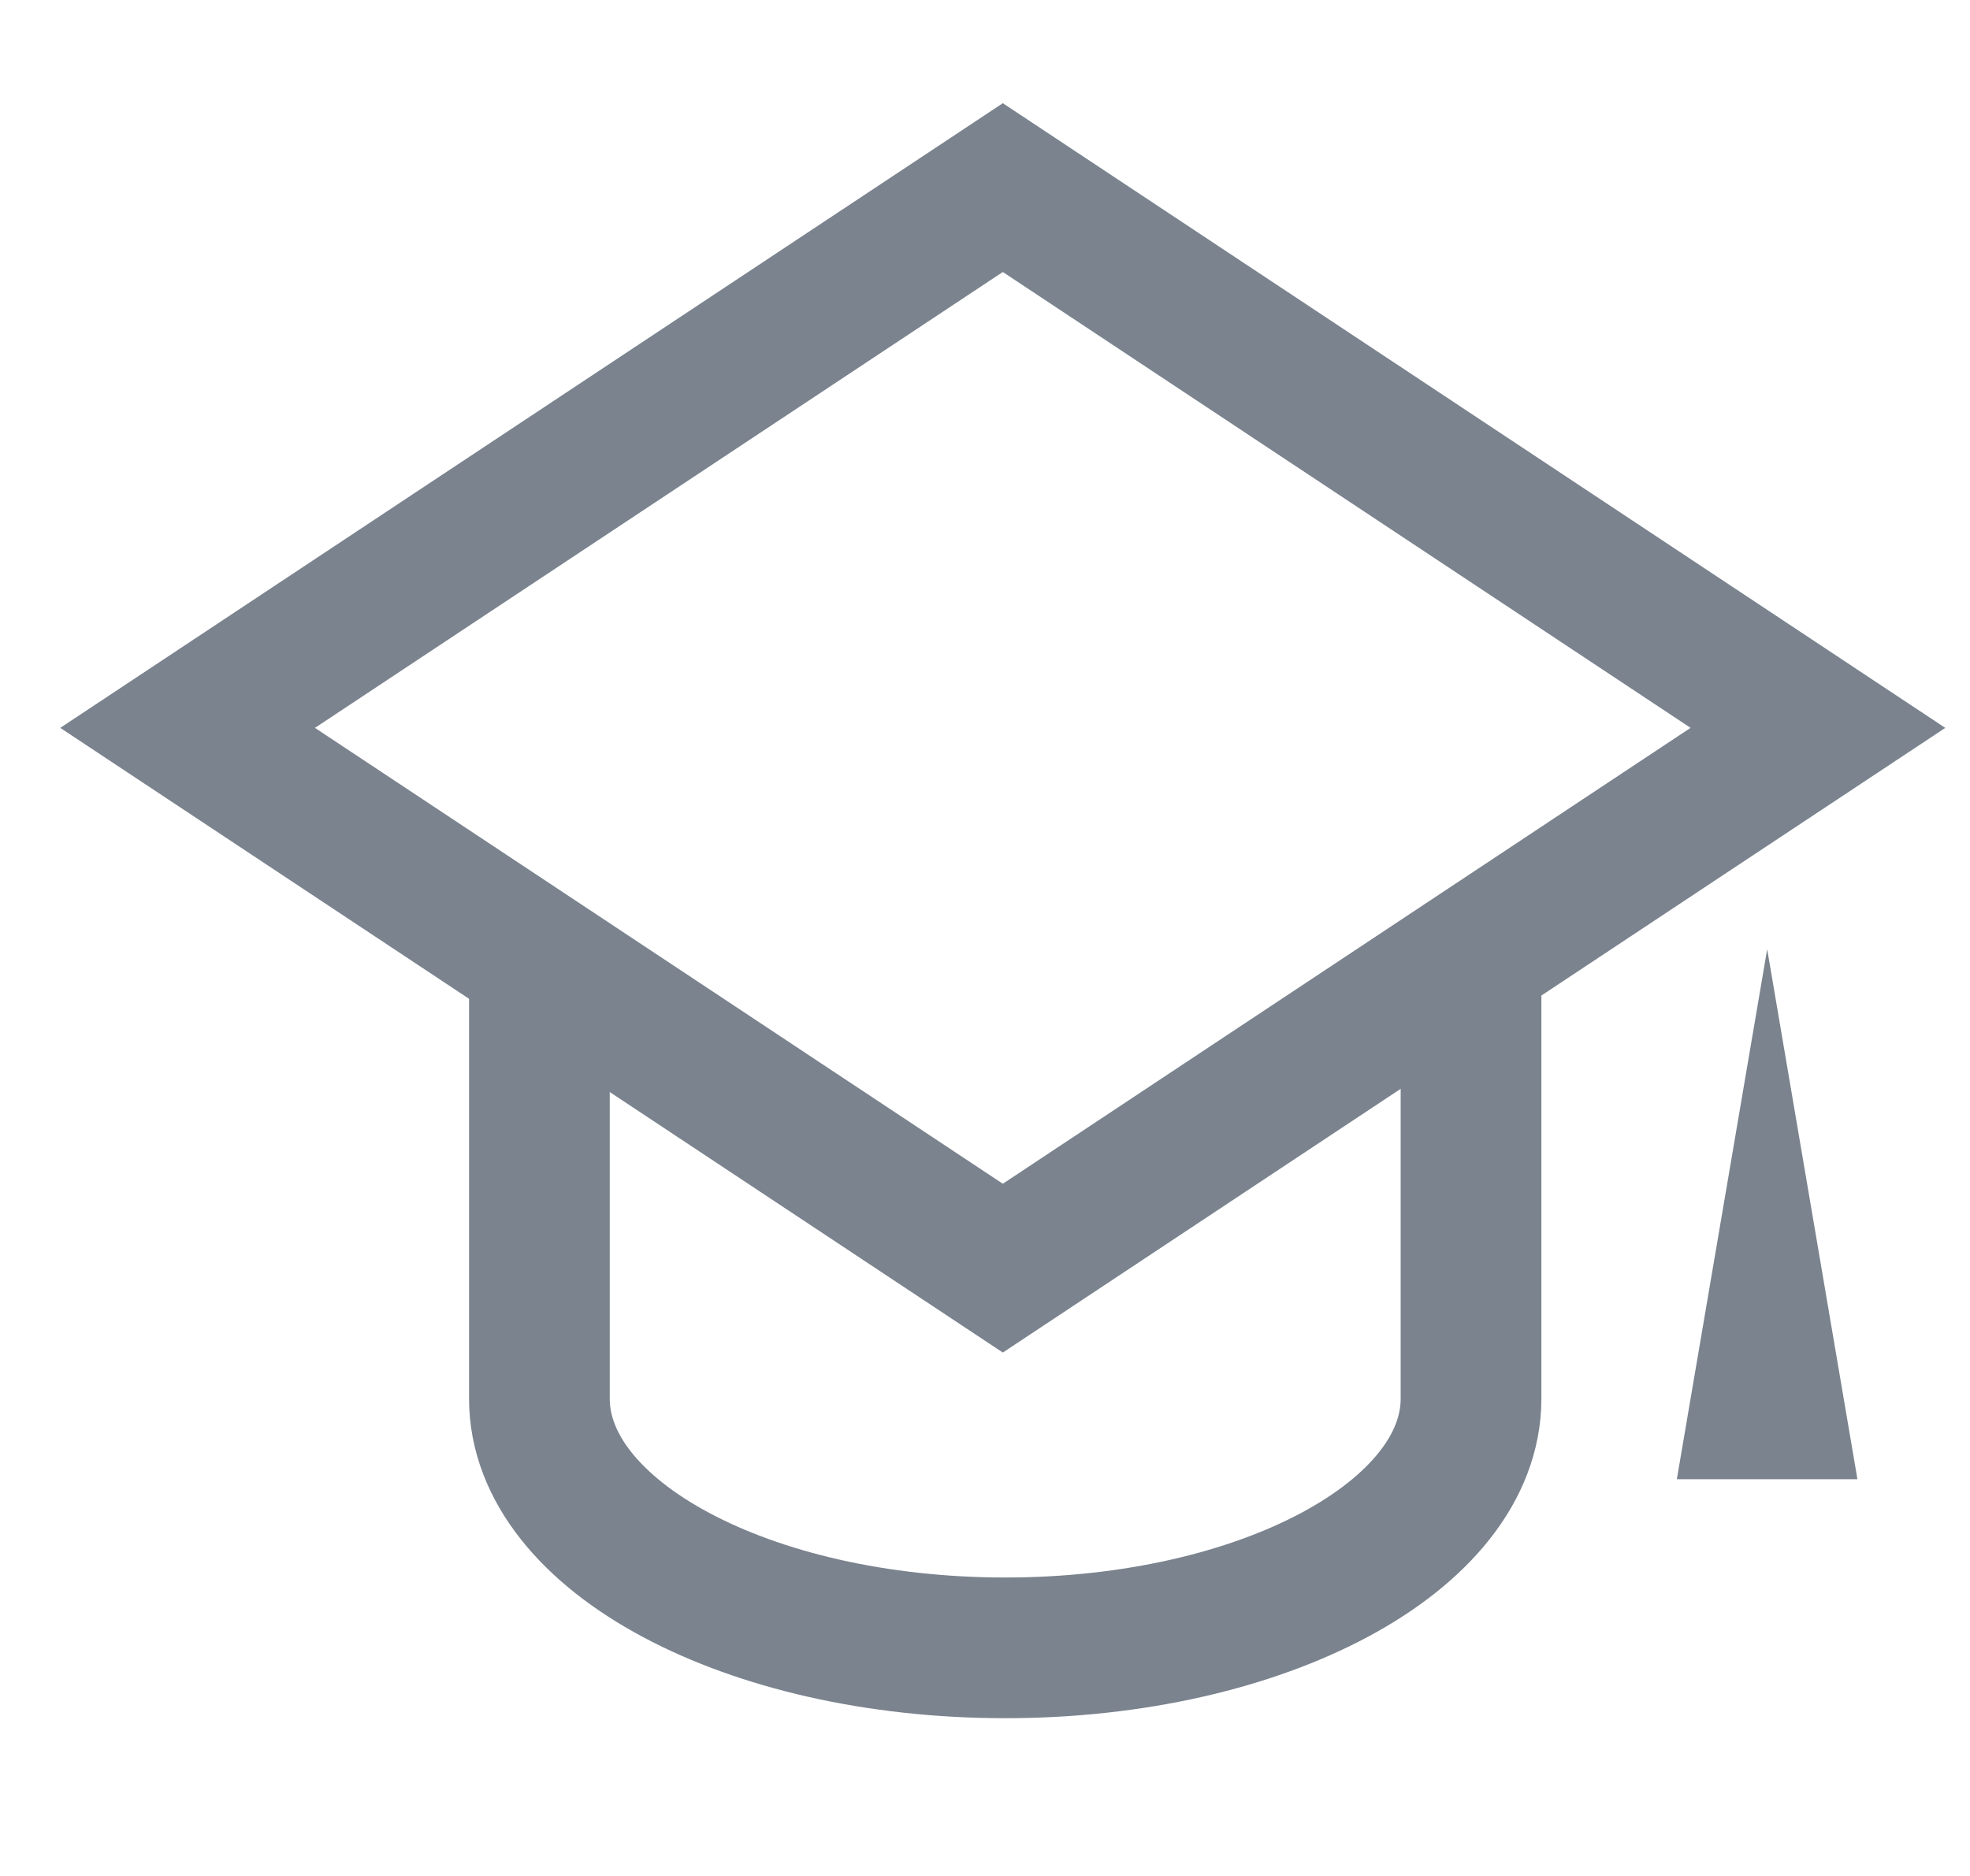
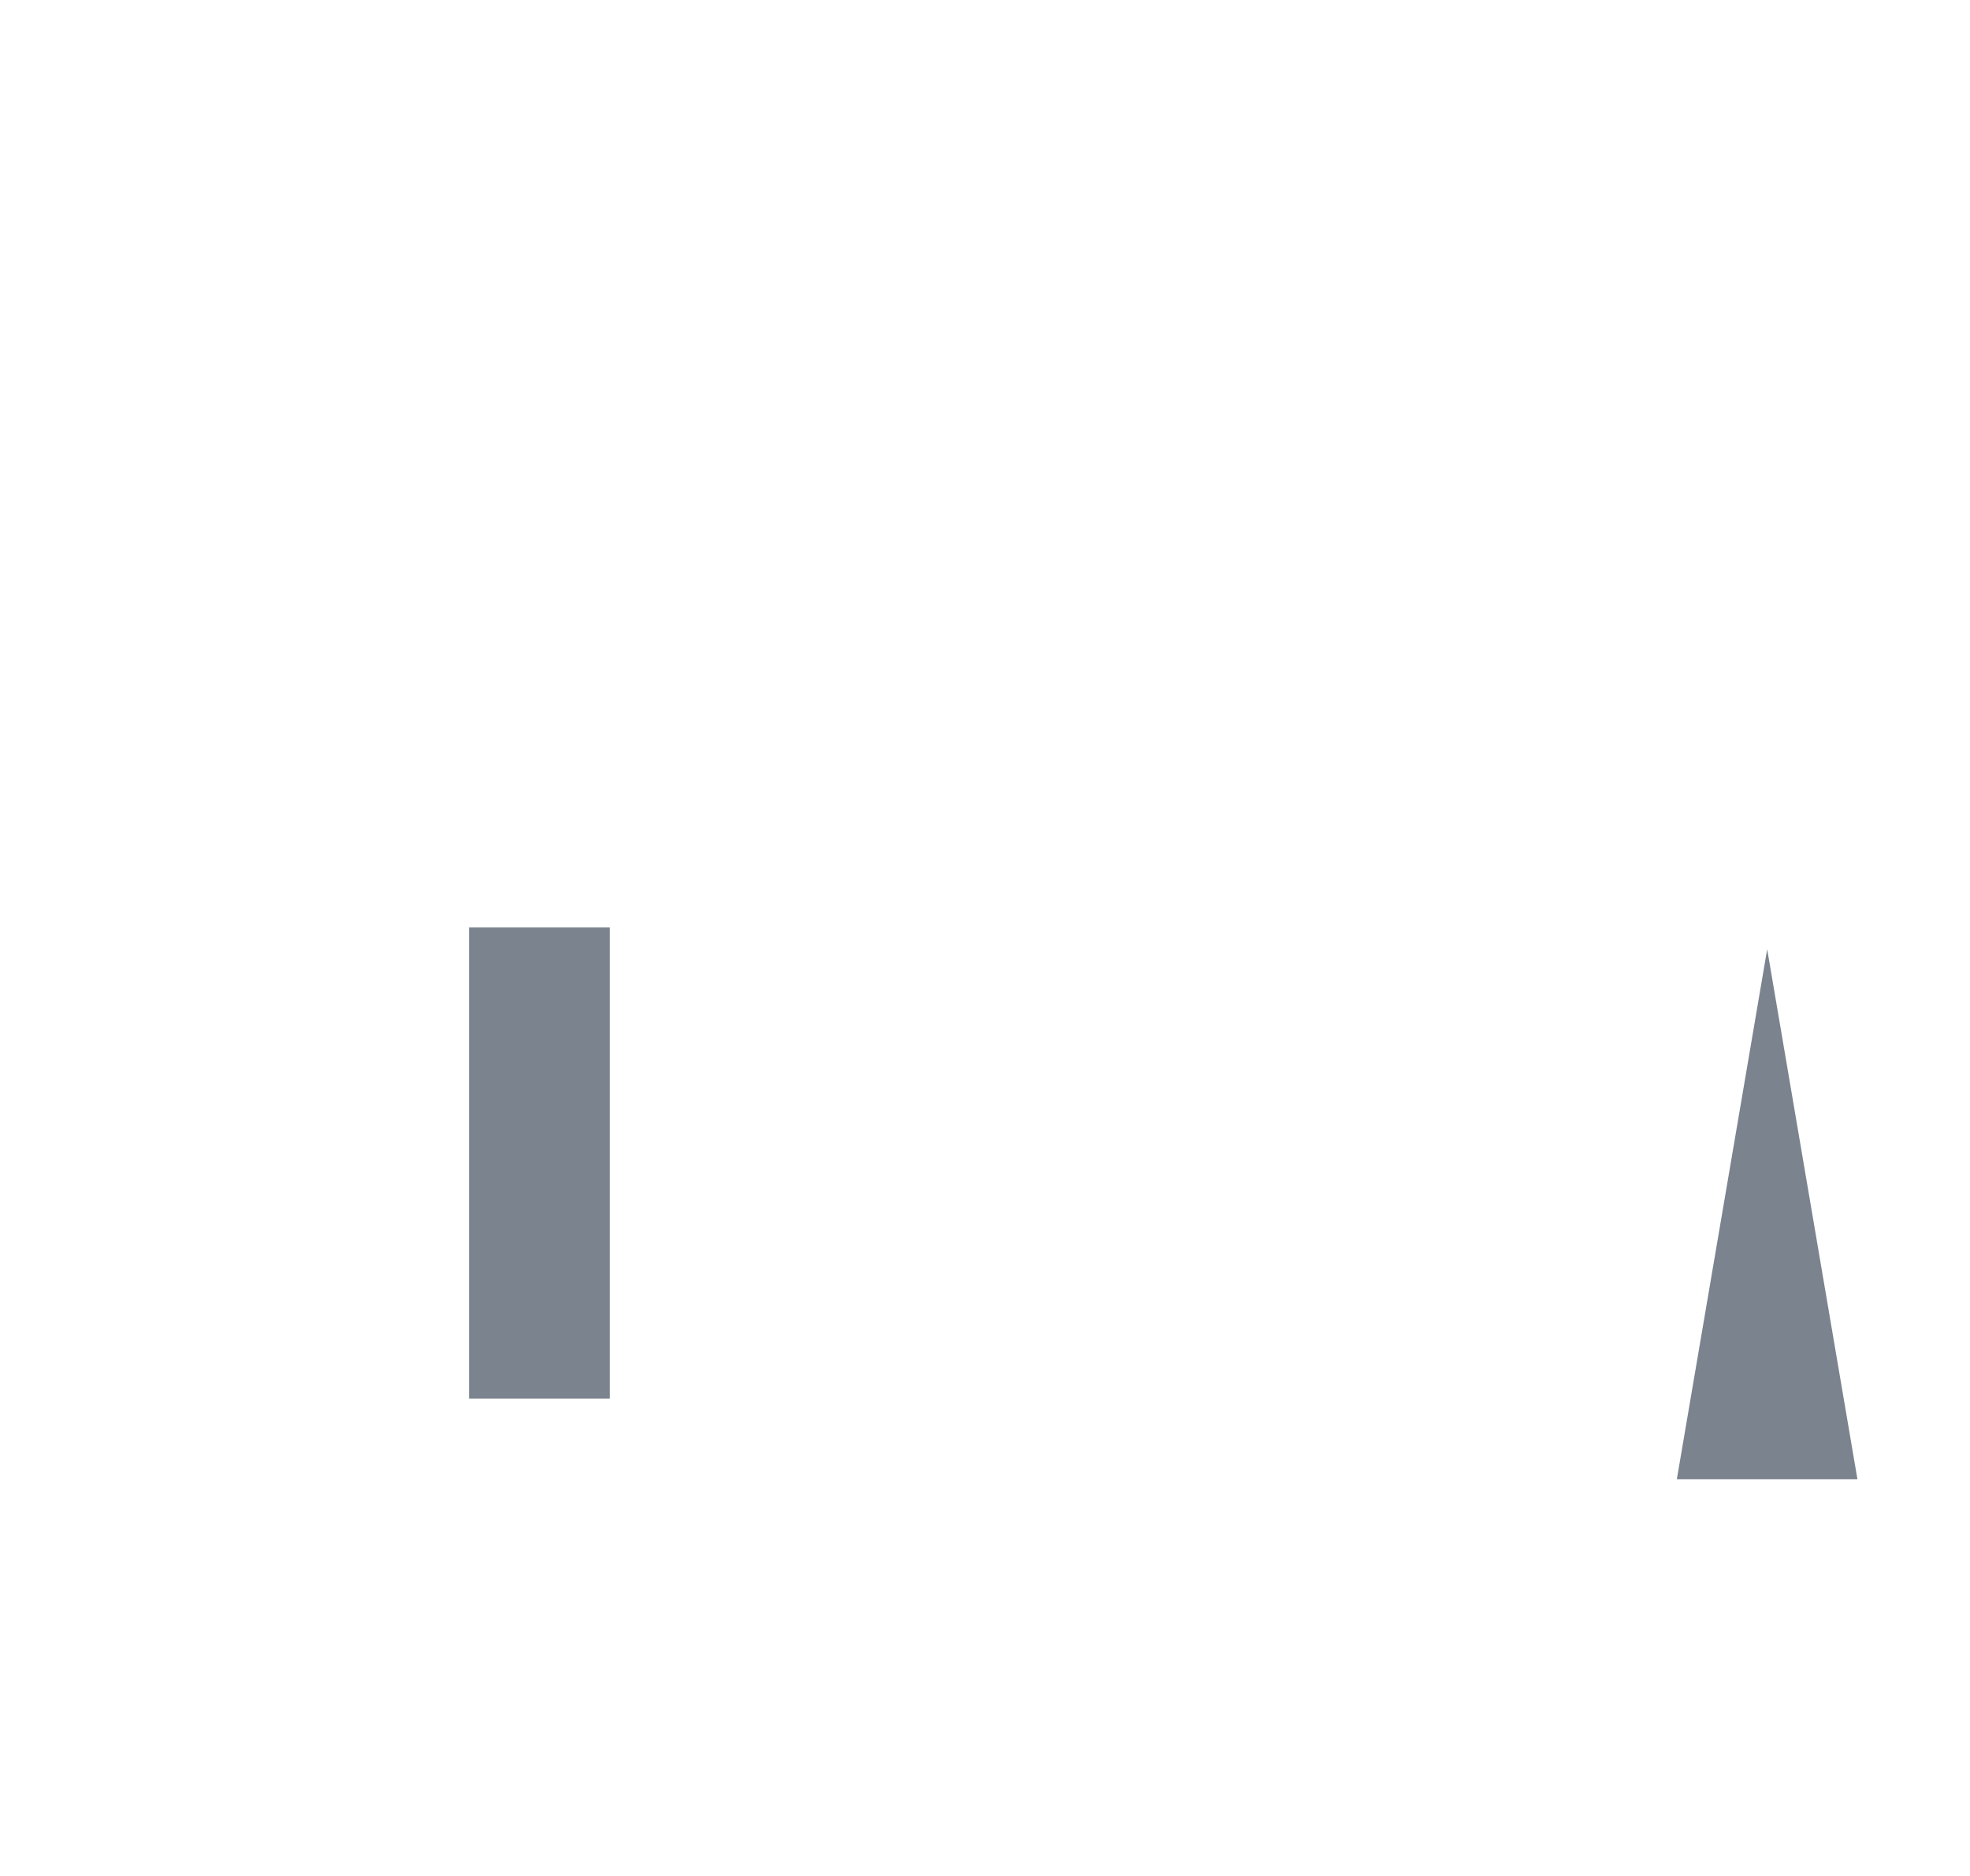
<svg xmlns="http://www.w3.org/2000/svg" width="21" height="20" viewBox="0 0 21 20">
  <g fill="none" fill-rule="evenodd">
-     <path d="M1 0h20v20H1z" />
-     <path stroke="#7A838E" stroke-width="1.5" d="M10.69 2L2 7.76l8.69 5.76 7.231-4.794 1.458-.966z" />
    <path fill="#7A838E" d="M18.838 10.12l-.963 5.65H19.8z" />
-     <path d="M5.75 9.888v5.023c0 1.467 2.223 2.657 4.966 2.657 2.742 0 4.965-1.19 4.965-2.657V9.888" stroke="#7A838E" stroke-width="1.5" />
+     <path d="M5.75 9.888v5.023V9.888" stroke="#7A838E" stroke-width="1.5" />
  </g>
</svg>